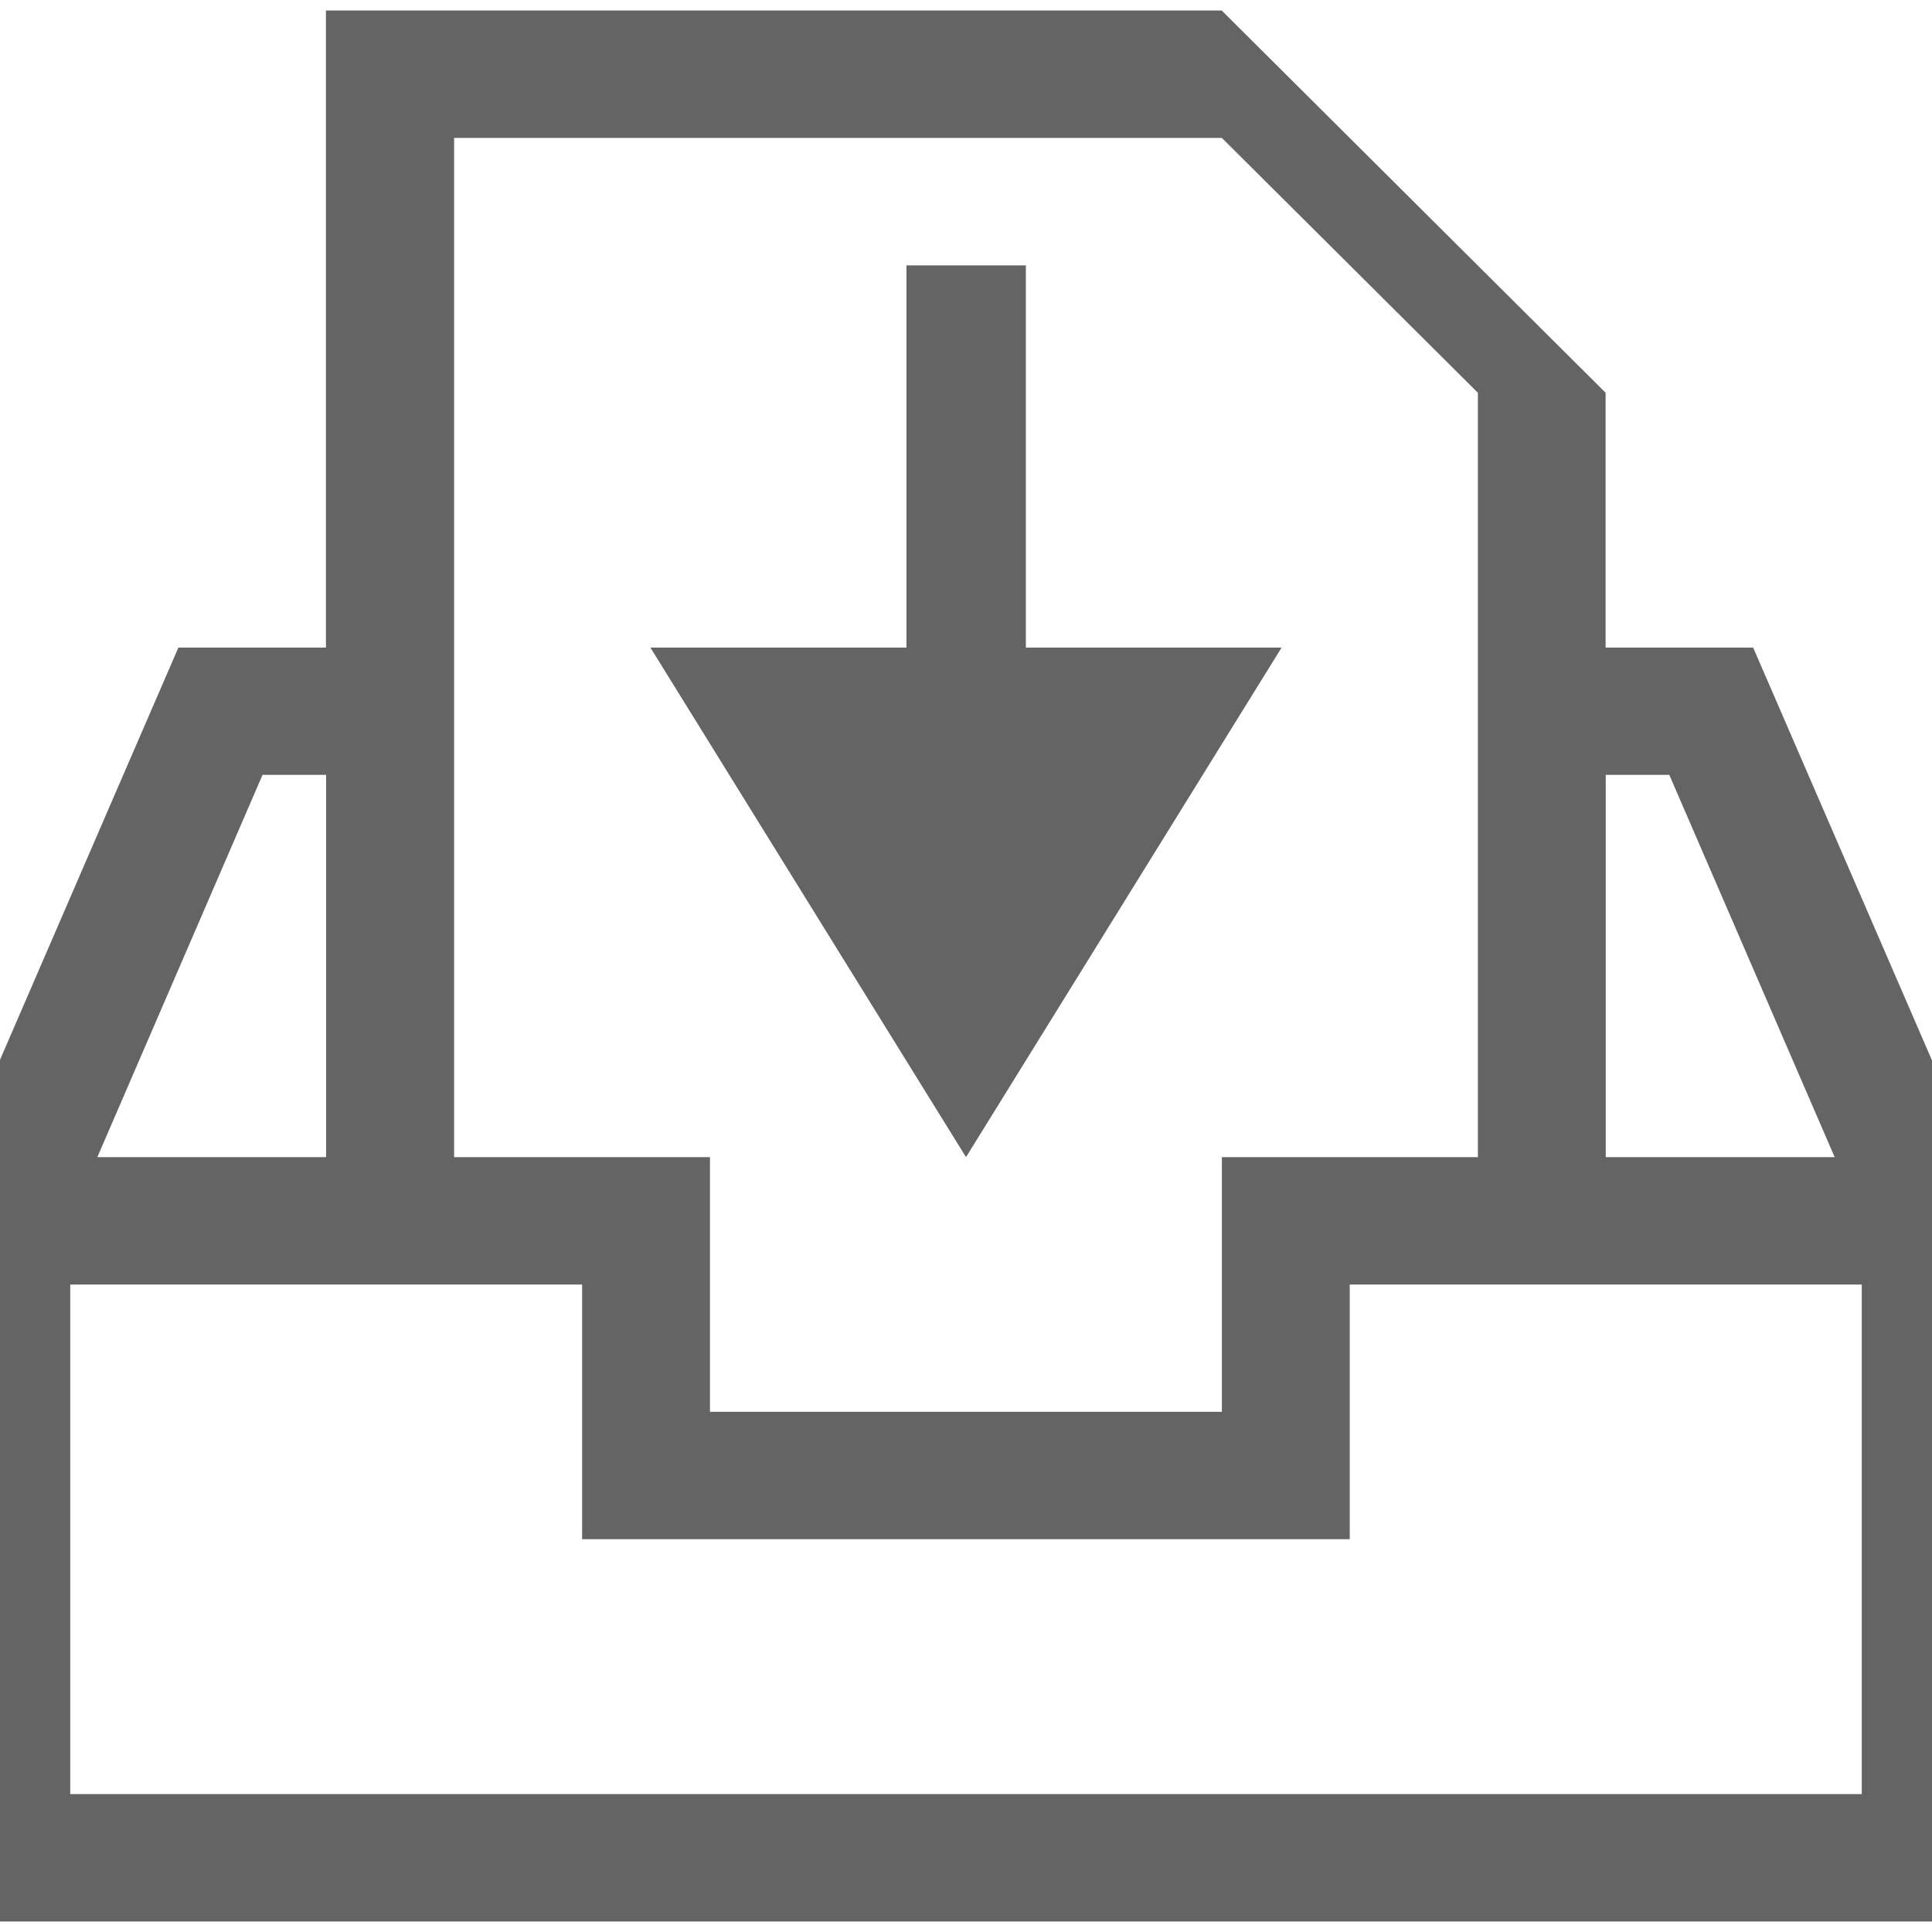
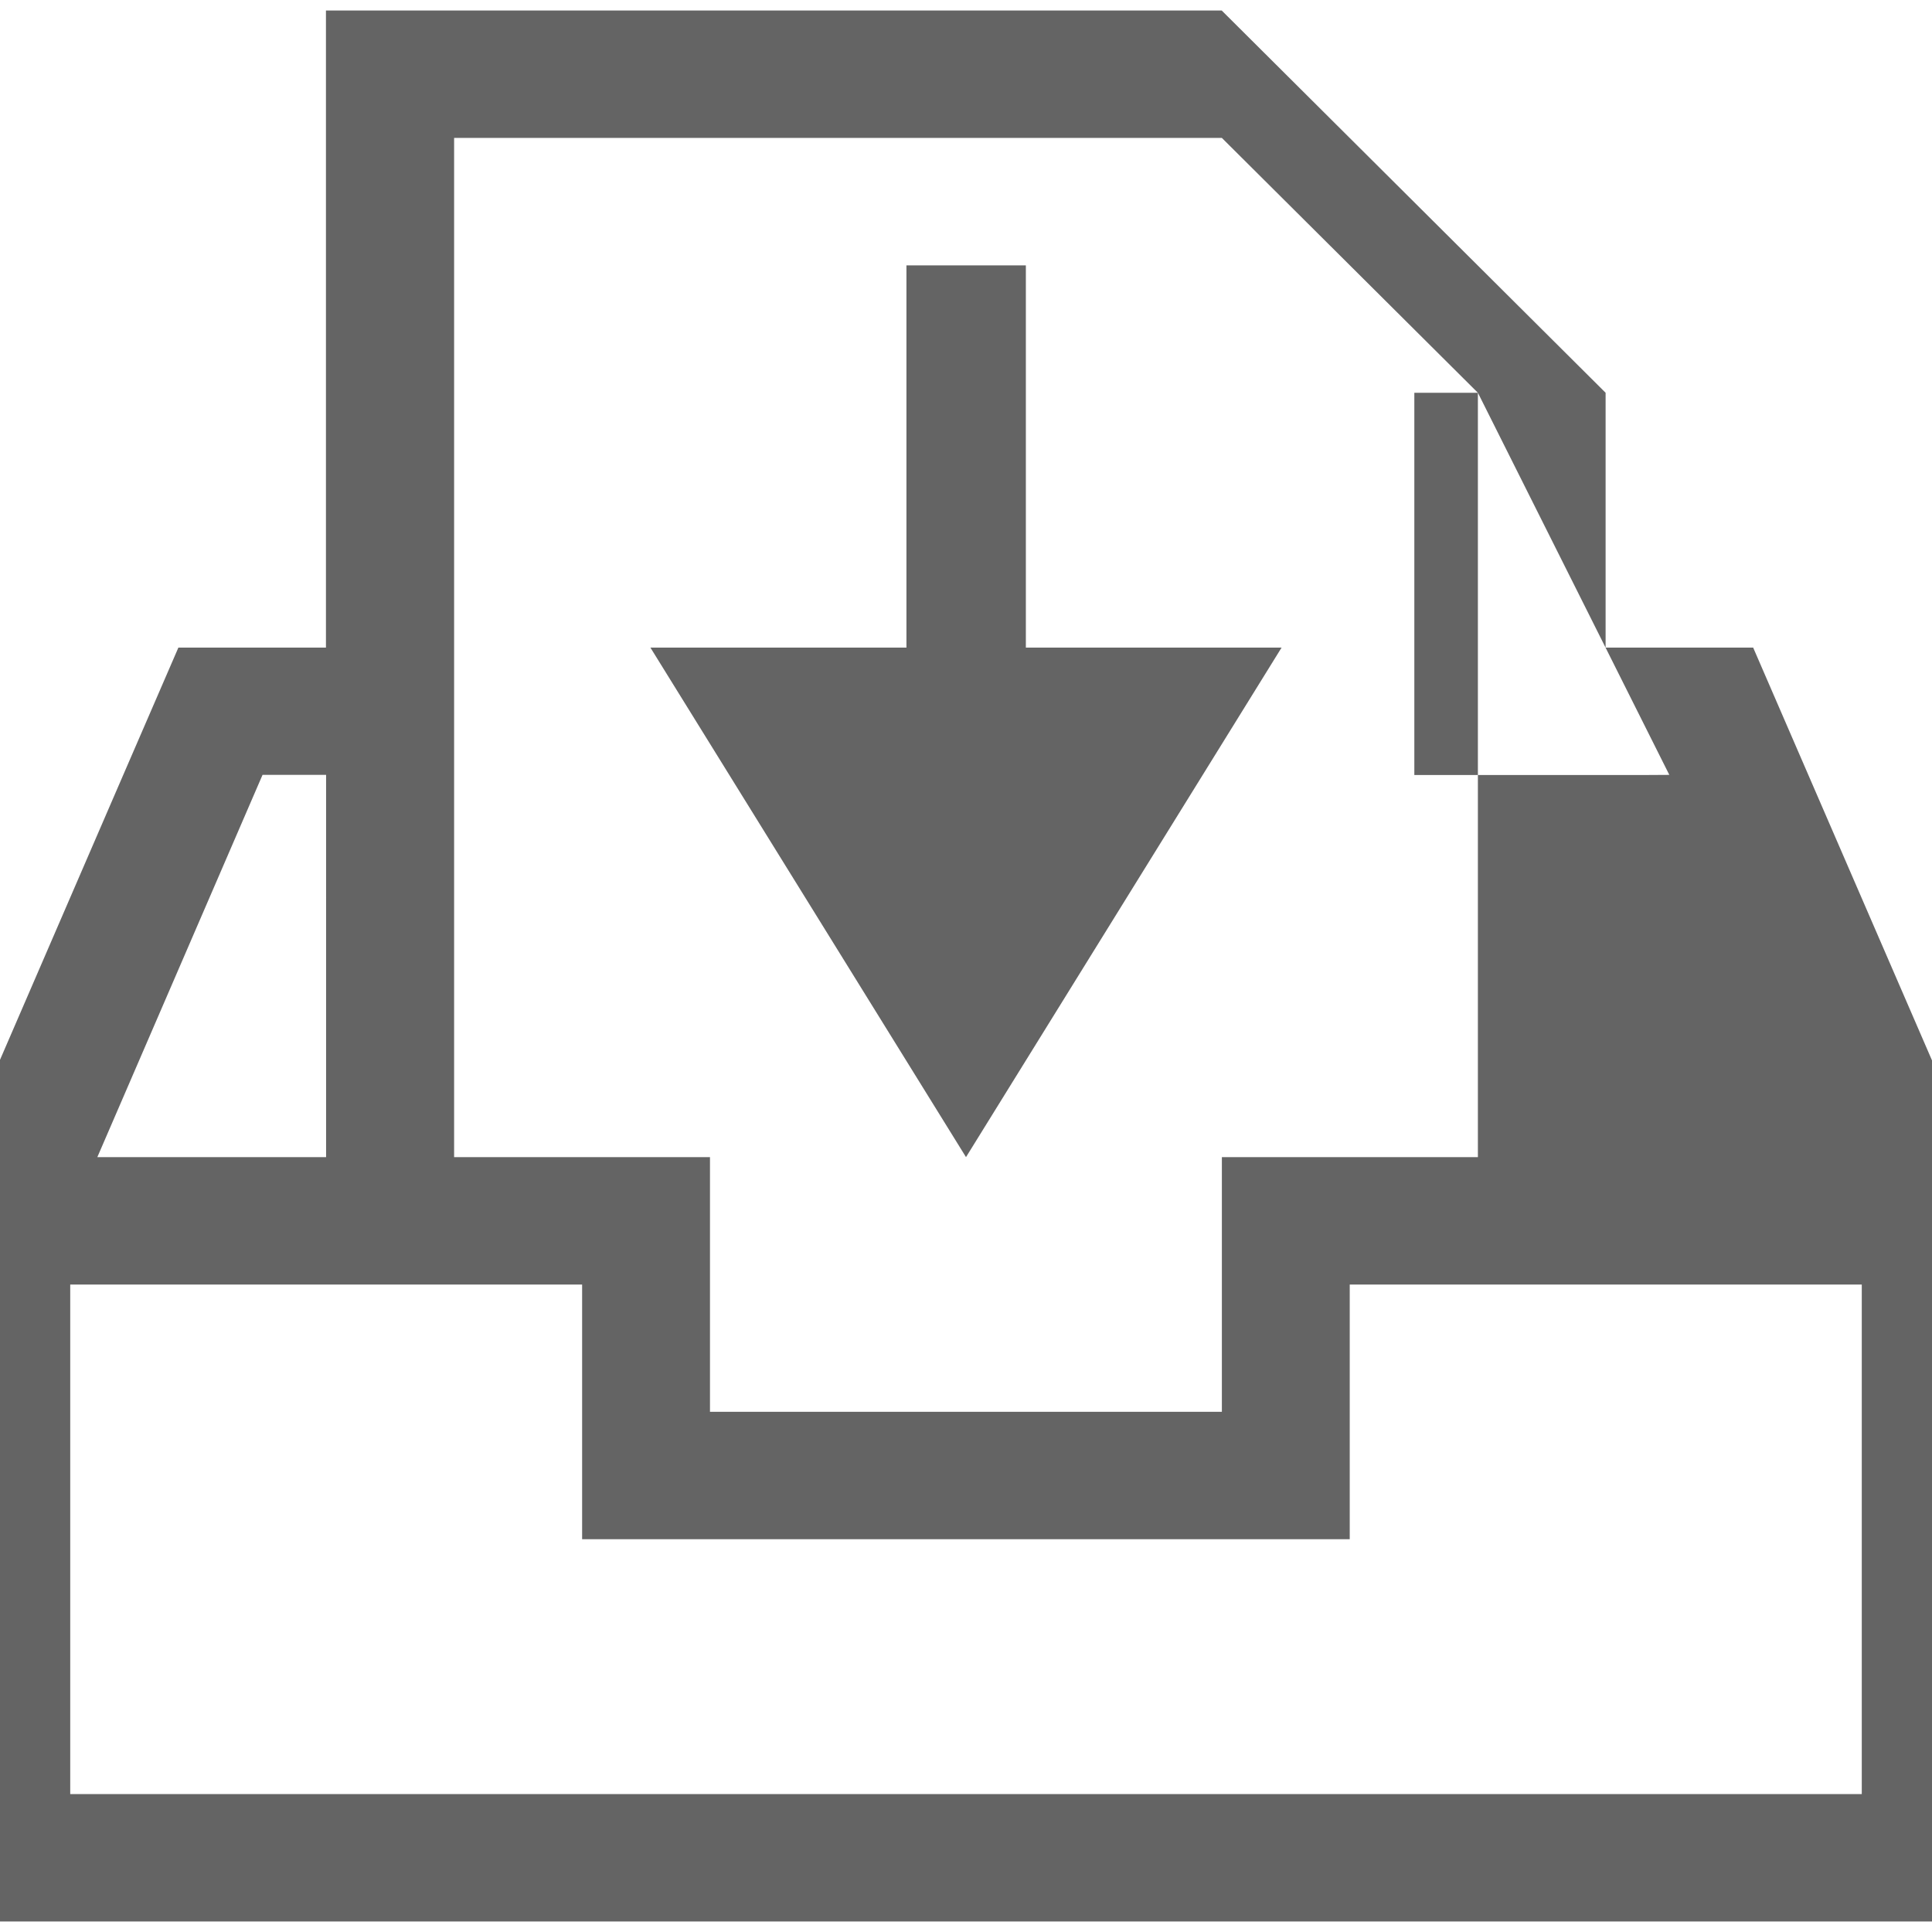
<svg xmlns="http://www.w3.org/2000/svg" version="1.1" id="Calque_1" x="0px" y="0px" width="13.04px" height="13.04px" viewBox="0 0 13.04 13.04" enable-background="new 0 0 13.04 13.04" xml:space="preserve">
  <g>
-     <path fill-rule="evenodd" clip-rule="evenodd" fill="#646464" d="M-0.39,12.969V8.055l0.106-0.245l0.757-1.75l0.359-0.83   l0.372-0.859h0.996v-4.3h6.046l2.591,2.58v1.72h0.996l1.596,3.684v4.914H-0.39z M2.201,5.23H1.772L0.657,7.81h1.544V5.23z    M9.975,2.651l-1.728-1.72H3.065V7.81h1.727v1.719h3.455V7.81h1.728V2.651z M11.267,5.23h-0.429v2.58h1.545L11.267,5.23z    M12.565,8.67H9.11v1.719H3.929V8.67H0.474v3.439h12.092V8.67z M4.39,4.371h1.728v-2.58h0.806v2.58H8.65L6.52,7.81L4.39,4.371z" />
+     <path fill-rule="evenodd" clip-rule="evenodd" fill="#646464" d="M-0.39,12.969V8.055l0.106-0.245l0.757-1.75l0.359-0.83   l0.372-0.859h0.996v-4.3h6.046l2.591,2.58v1.72h0.996l1.596,3.684v4.914H-0.39z M2.201,5.23H1.772L0.657,7.81h1.544V5.23z    M9.975,2.651l-1.728-1.72H3.065V7.81h1.727v1.719h3.455V7.81h1.728V2.651z h-0.429v2.58h1.545L11.267,5.23z    M12.565,8.67H9.11v1.719H3.929V8.67H0.474v3.439h12.092V8.67z M4.39,4.371h1.728v-2.58h0.806v2.58H8.65L6.52,7.81L4.39,4.371z" />
  </g>
</svg>